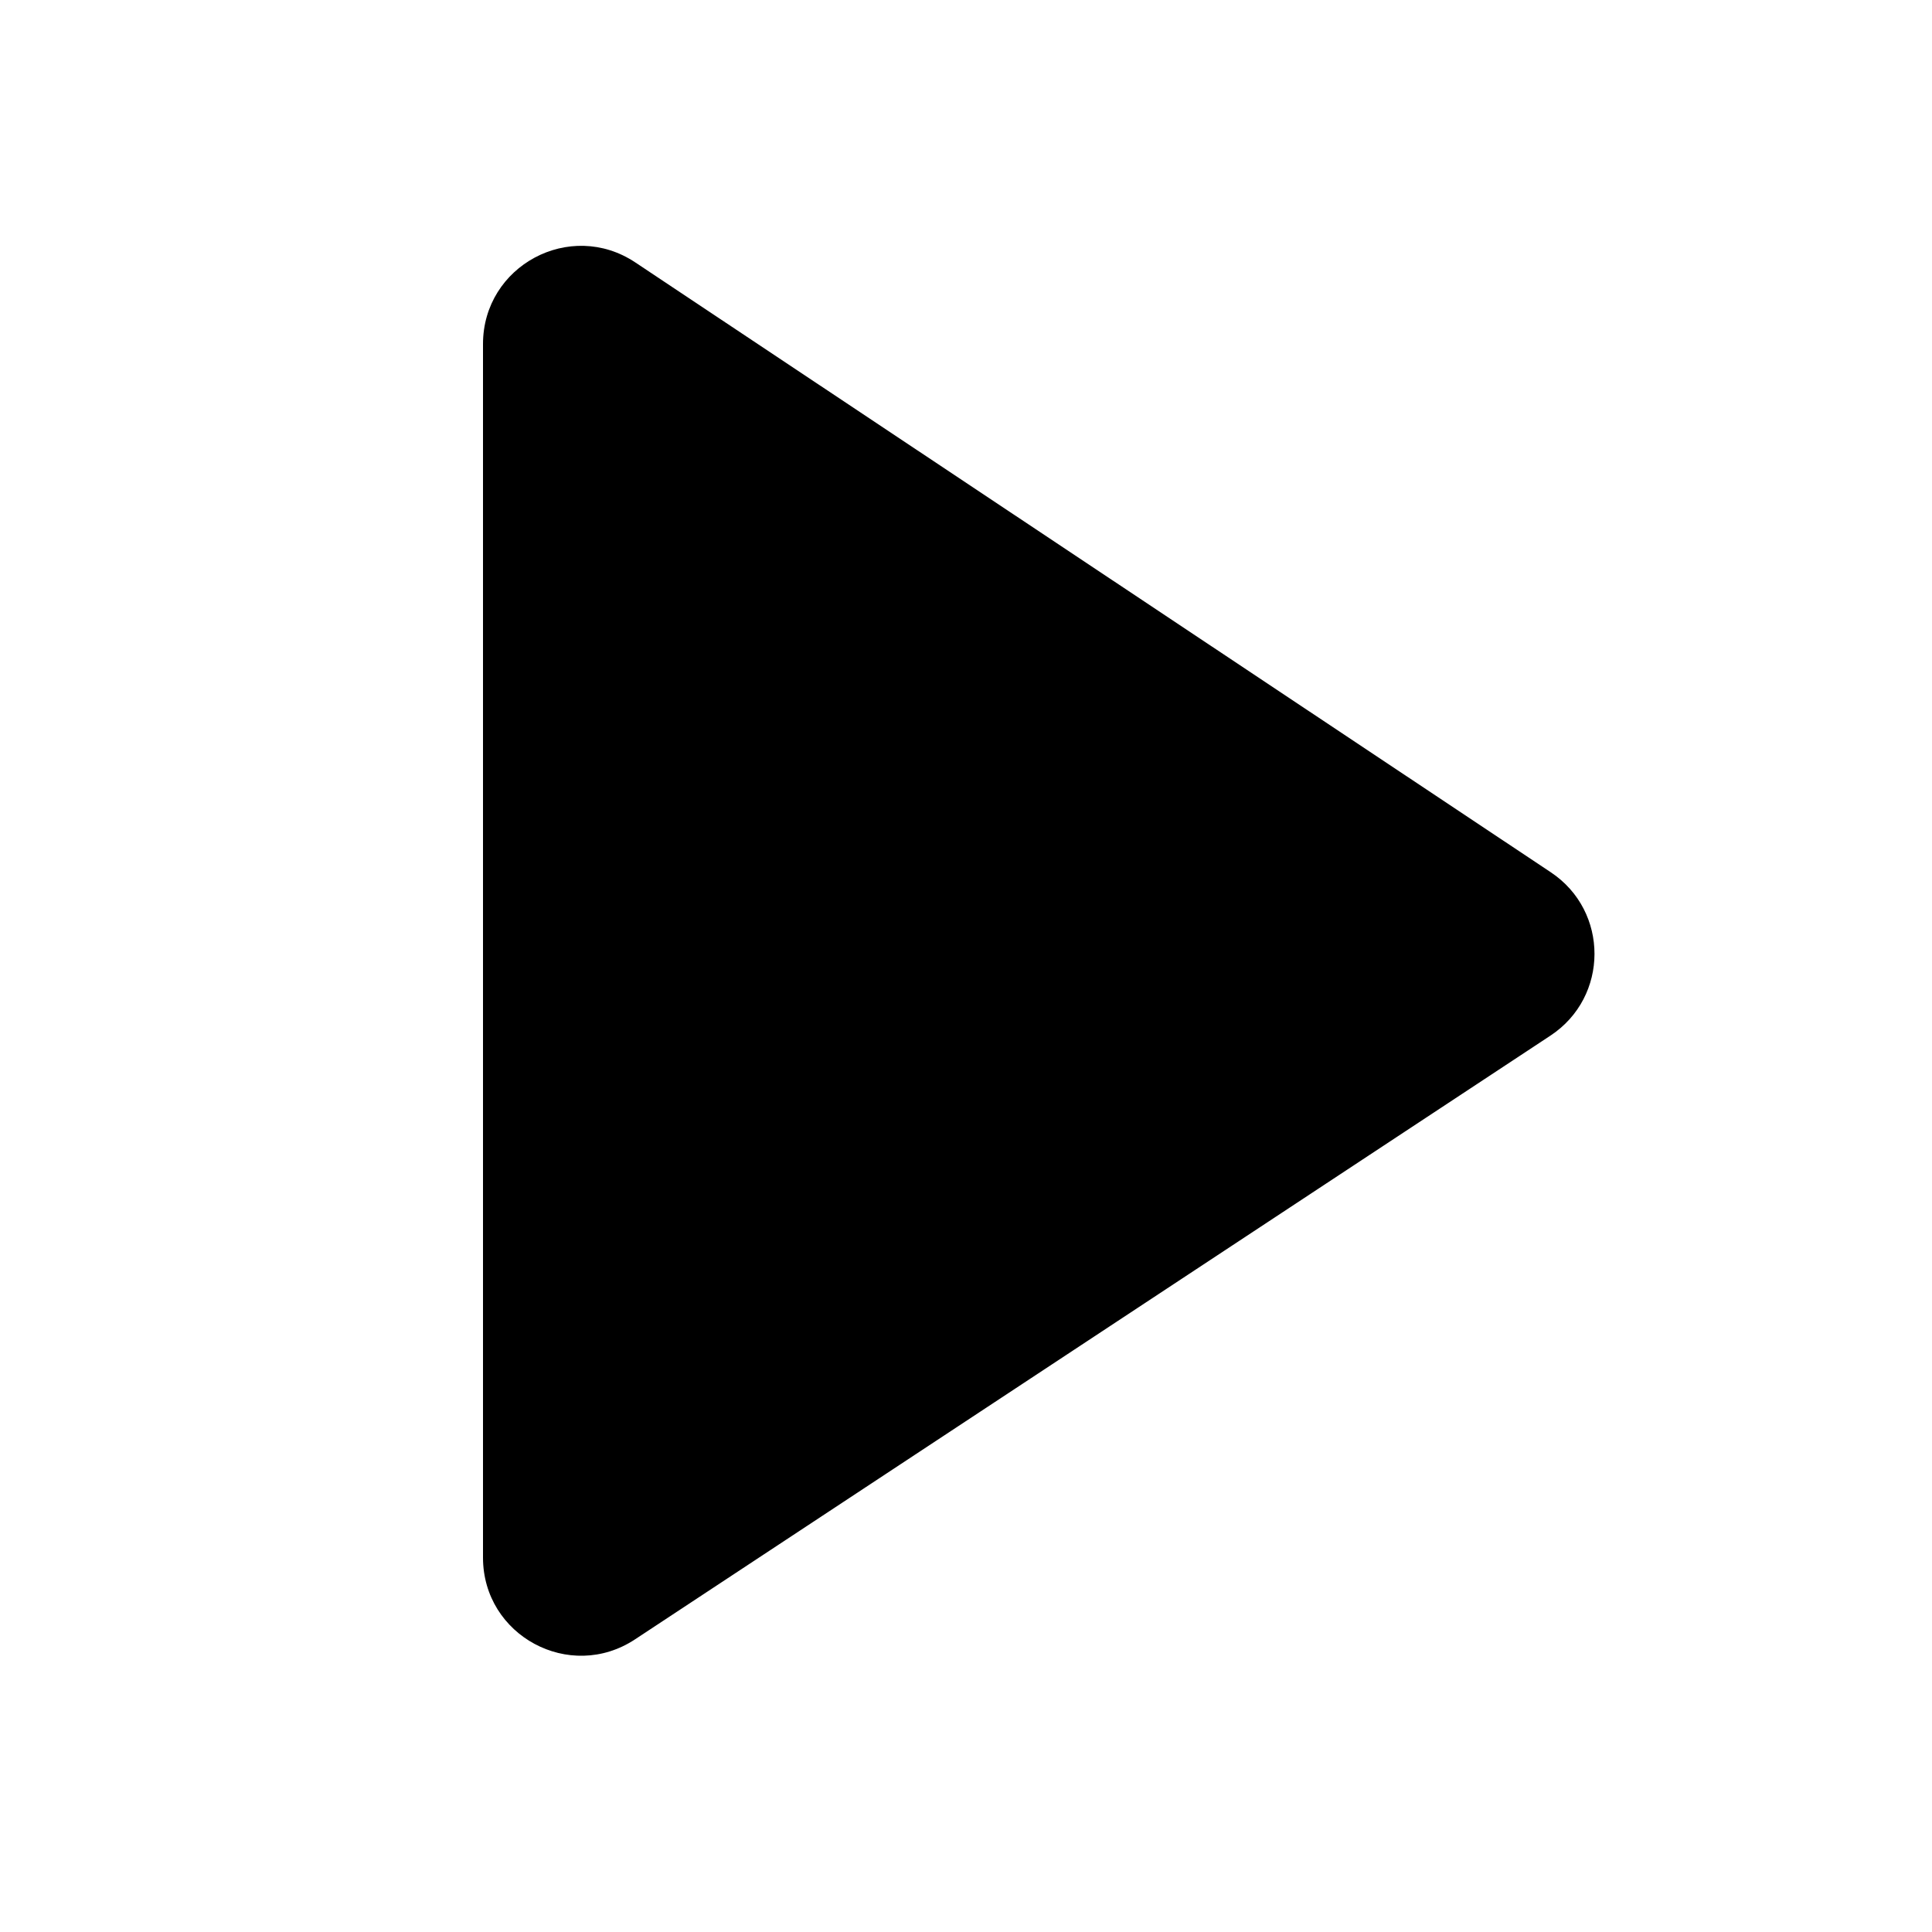
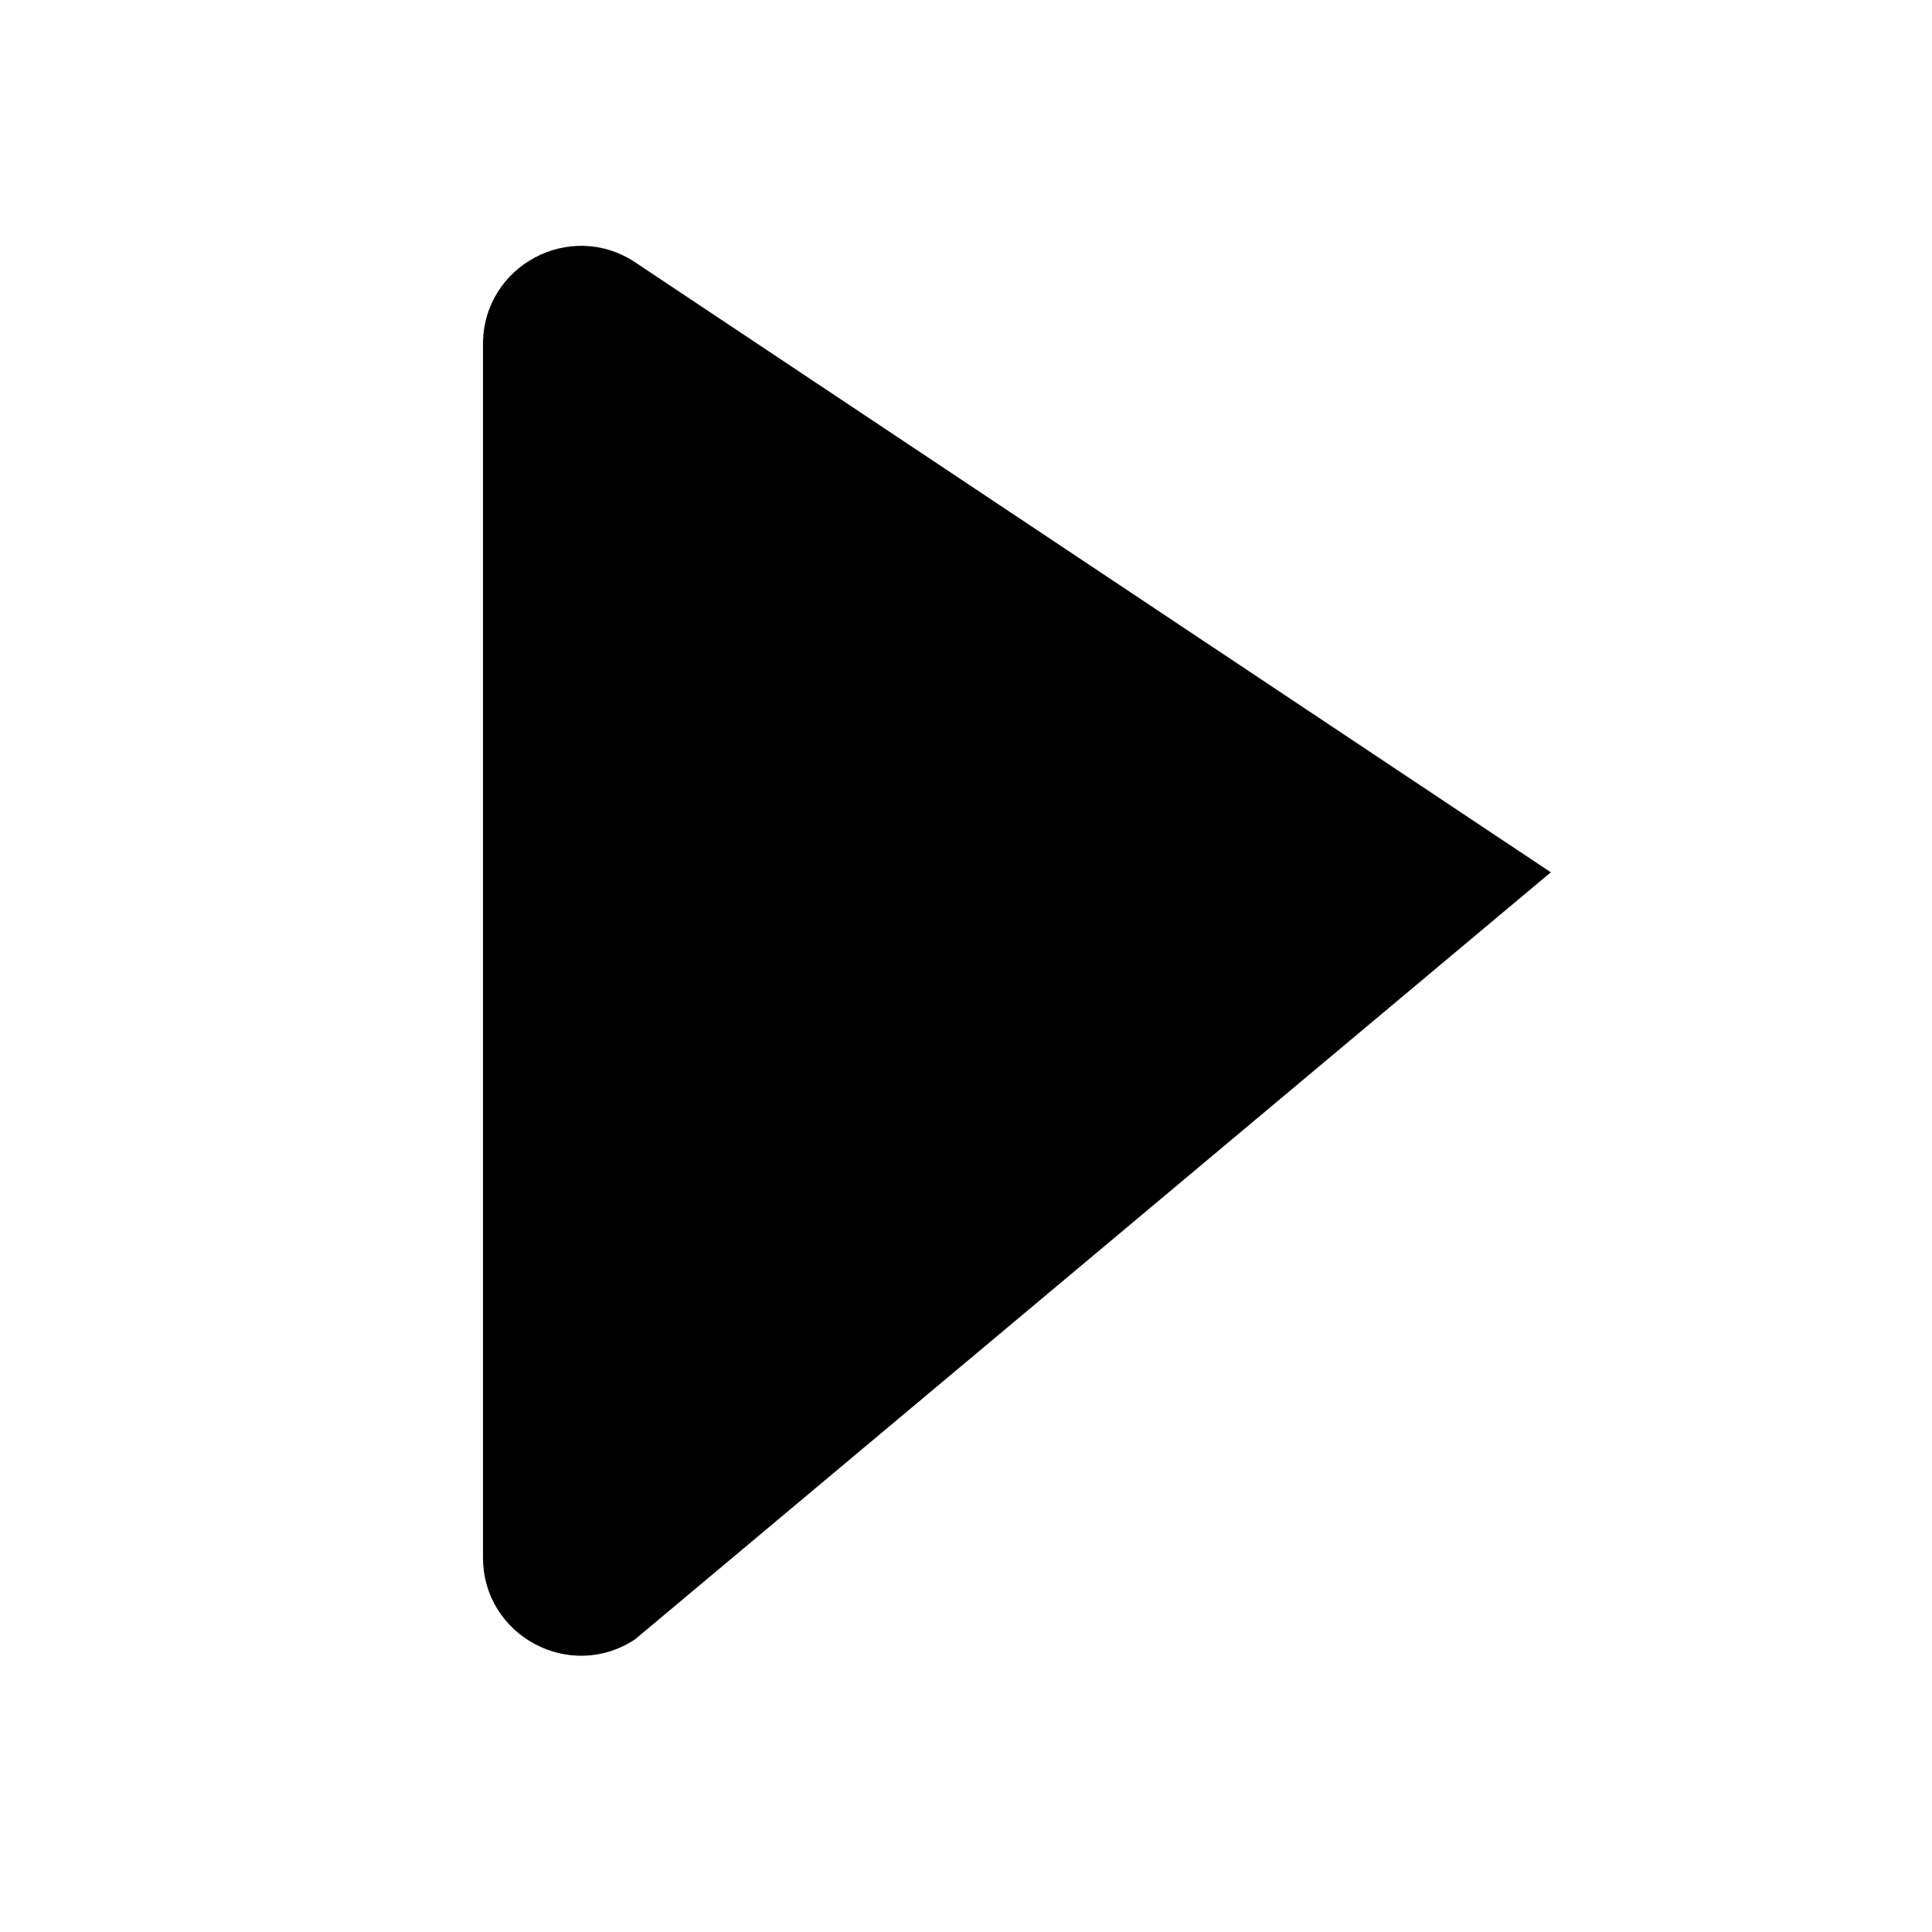
<svg xmlns="http://www.w3.org/2000/svg" width="24" height="24" viewBox="0 0 24 24" fill="none">
-   <path d="M6 19.349V4.274C6 3.301 7.083 2.721 7.892 3.26L19.265 10.836C19.99 11.319 19.988 12.385 19.26 12.865L7.888 20.365C7.078 20.899 6 20.319 6 19.349Z" fill="black" />
+   <path d="M6 19.349V4.274C6 3.301 7.083 2.721 7.892 3.26L19.265 10.836L7.888 20.365C7.078 20.899 6 20.319 6 19.349Z" fill="black" />
</svg>